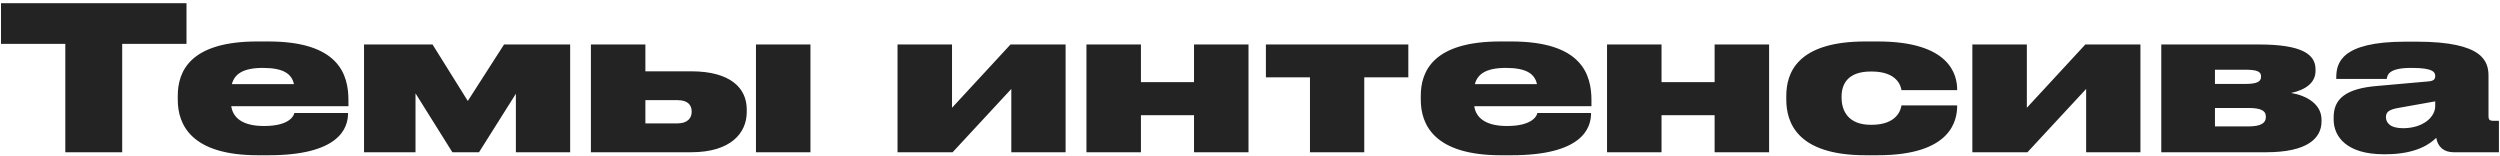
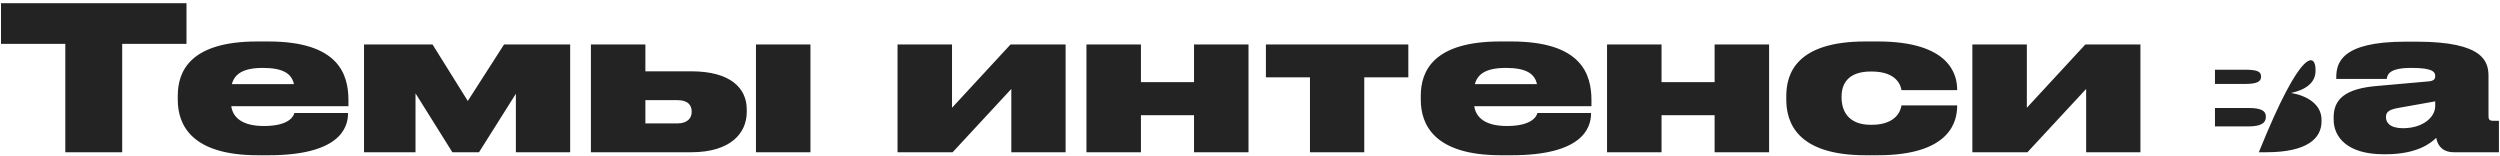
<svg xmlns="http://www.w3.org/2000/svg" width="624" height="39" viewBox="0 0 624 39" fill="none">
-   <path d="M16.3 38V10.95H0.25V0.8H46.55V10.95H30.5V38H16.3ZM65.62 16.95C60.47 16.95 58.52 18.6 57.87 21H73.37C72.82 18.45 70.77 16.95 65.62 16.95ZM86.87 28.2V28.3C86.87 32.05 84.57 38.75 67.02 38.75H64.37C47.82 38.75 44.37 31.2 44.37 24.9V23.9C44.37 17.7 47.57 10.35 64.22 10.35H66.97C84.52 10.35 86.97 18.55 86.97 25V26.5H57.72C58.12 29.3 60.42 31.45 65.87 31.45H65.92C72.37 31.45 73.37 28.8 73.47 28.2H86.87ZM112.912 38L103.712 23.3V38H90.862V11.1H107.962L116.762 25.2L125.812 11.1H142.312V38H128.762V23.4L119.562 38H112.912ZM147.489 38V11.1H161.089V17.8H172.539C182.389 17.8 186.389 22.05 186.389 27.3V27.95C186.389 33.2 182.389 38 172.539 38H147.489ZM161.089 30.8H169.139C171.689 30.8 172.639 29.35 172.639 28V27.8C172.639 26.25 171.689 25 169.139 25H161.089V30.8ZM202.289 11.1V38H188.689V11.1H202.289ZM224.024 38V11.1H237.624V26.9L252.224 11.1H265.974V38H252.424V22.2L237.774 38H224.024ZM284.778 38H271.178V11.1H284.778V20.5H298.028V11.1H311.628V38H298.028V28.75H284.778V38ZM326.969 38V19.3H315.969V11.1H351.519V19.3H340.519V38H326.969ZM375.876 16.95C370.726 16.95 368.776 18.6 368.126 21H383.626C383.076 18.45 381.026 16.95 375.876 16.95ZM397.126 28.2V28.3C397.126 32.05 394.826 38.75 377.276 38.75H374.626C358.076 38.75 354.626 31.2 354.626 24.9V23.9C354.626 17.7 357.826 10.35 374.476 10.35H377.226C394.776 10.35 397.226 18.55 397.226 25V26.5H367.976C368.376 29.3 370.676 31.45 376.126 31.45H376.176C382.626 31.45 383.626 28.8 383.726 28.2H397.126ZM414.718 38H401.118V11.1H414.718V20.5H427.968V11.1H441.568V38H427.968V28.75H414.718V38ZM468.658 38.75H465.658C448.408 38.75 445.858 30.45 445.858 24.85V23.95C445.858 18.4 448.358 10.35 465.608 10.35H468.708C486.658 10.35 488.508 18.65 488.508 22.35V22.5H474.608C474.458 21.5 473.558 17.85 467.158 17.85H466.958C461.158 17.85 459.658 21.05 459.658 24.1V24.35C459.658 27.6 461.258 31.15 466.958 31.15H467.158C473.508 31.15 474.458 27.35 474.608 26.3H488.508V26.4C488.508 30.05 487.058 38.75 468.658 38.75ZM492.301 38V11.1H505.901V26.9L520.501 11.1H534.251V38H520.701V22.2L506.051 38H492.301ZM565.655 38H539.455V11.1H563.805C574.655 11.1 577.955 13.6 577.955 17.3V17.7C577.955 20.7 575.405 22.45 571.855 23.2C575.705 23.85 579.455 25.95 579.455 29.9V30.3C579.455 34.55 575.855 38 565.655 38ZM552.855 20.95H560.405C563.405 20.95 564.355 20.35 564.355 19.15V19.05C564.355 17.85 563.355 17.4 560.355 17.4H552.855V20.95ZM552.855 31.55H561.255C564.305 31.55 565.555 30.7 565.555 29.25V29.05C565.555 27.65 564.355 26.95 561.205 26.95H552.855V31.55ZM607.831 26.45V25.3L598.831 26.9C596.481 27.3 595.531 27.85 595.531 29.2V29.25C595.531 30.5 596.431 32 599.781 32C604.781 32 607.831 29.25 607.831 26.45ZM608.081 34.4C606.781 35.7 603.331 38.5 595.481 38.5H594.931C585.931 38.5 582.481 34.25 582.481 29.85V29.25C582.481 24.75 585.381 22.1 593.381 21.45L606.331 20.3C607.481 20.15 607.831 19.75 607.831 19C607.831 18 607.281 16.95 601.981 16.95H601.781C596.031 16.95 595.881 18.85 595.731 19.7H583.131V19.4C583.131 15.8 584.231 10.4 600.381 10.4H603.181C619.981 10.4 621.131 15.4 621.131 19.05V29C621.131 29.75 621.331 30.15 622.281 30.15H623.731V38H612.431C610.081 38 608.481 36.75 608.081 34.4Z" fill="#232323" />
+   <path d="M16.3 38V10.95H0.25V0.8H46.55V10.95H30.5V38H16.3ZM65.62 16.95C60.47 16.95 58.52 18.6 57.87 21H73.37C72.82 18.45 70.77 16.95 65.62 16.95ZM86.87 28.2V28.3C86.87 32.05 84.57 38.75 67.02 38.75H64.37C47.82 38.75 44.37 31.2 44.37 24.9V23.9C44.37 17.7 47.57 10.35 64.22 10.35H66.97C84.52 10.35 86.97 18.55 86.97 25V26.5H57.72C58.12 29.3 60.42 31.45 65.87 31.45H65.92C72.37 31.45 73.37 28.8 73.47 28.2H86.87ZM112.912 38L103.712 23.3V38H90.862V11.1H107.962L116.762 25.2L125.812 11.1H142.312V38H128.762V23.4L119.562 38H112.912ZM147.489 38V11.1H161.089V17.8H172.539C182.389 17.8 186.389 22.05 186.389 27.3V27.95C186.389 33.2 182.389 38 172.539 38H147.489ZM161.089 30.8H169.139C171.689 30.8 172.639 29.35 172.639 28V27.8C172.639 26.25 171.689 25 169.139 25H161.089V30.8ZM202.289 11.1V38H188.689V11.1H202.289ZM224.024 38V11.1H237.624V26.9L252.224 11.1H265.974V38H252.424V22.2L237.774 38H224.024ZM284.778 38H271.178V11.1H284.778V20.5H298.028V11.1H311.628V38H298.028V28.75H284.778V38ZM326.969 38V19.3H315.969V11.1H351.519V19.3H340.519V38H326.969ZM375.876 16.95C370.726 16.95 368.776 18.6 368.126 21H383.626C383.076 18.45 381.026 16.95 375.876 16.95ZM397.126 28.2V28.3C397.126 32.05 394.826 38.75 377.276 38.75H374.626C358.076 38.75 354.626 31.2 354.626 24.9V23.9C354.626 17.7 357.826 10.35 374.476 10.35H377.226C394.776 10.35 397.226 18.55 397.226 25V26.5H367.976C368.376 29.3 370.676 31.45 376.126 31.45H376.176C382.626 31.45 383.626 28.8 383.726 28.2H397.126ZM414.718 38H401.118V11.1H414.718V20.5H427.968V11.1H441.568V38H427.968V28.75H414.718V38ZM468.658 38.75H465.658C448.408 38.75 445.858 30.45 445.858 24.85V23.95C445.858 18.4 448.358 10.35 465.608 10.35H468.708C486.658 10.35 488.508 18.65 488.508 22.35V22.5H474.608C474.458 21.5 473.558 17.85 467.158 17.85H466.958C461.158 17.85 459.658 21.05 459.658 24.1V24.35C459.658 27.6 461.258 31.15 466.958 31.15H467.158C473.508 31.15 474.458 27.35 474.608 26.3H488.508V26.4C488.508 30.05 487.058 38.75 468.658 38.75ZM492.301 38V11.1H505.901V26.9L520.501 11.1H534.251V38H520.701V22.2L506.051 38H492.301ZM565.655 38H539.455H563.805C574.655 11.1 577.955 13.6 577.955 17.3V17.7C577.955 20.7 575.405 22.45 571.855 23.2C575.705 23.85 579.455 25.95 579.455 29.9V30.3C579.455 34.55 575.855 38 565.655 38ZM552.855 20.95H560.405C563.405 20.95 564.355 20.35 564.355 19.15V19.05C564.355 17.85 563.355 17.4 560.355 17.4H552.855V20.95ZM552.855 31.55H561.255C564.305 31.55 565.555 30.7 565.555 29.25V29.05C565.555 27.65 564.355 26.95 561.205 26.95H552.855V31.55ZM607.831 26.45V25.3L598.831 26.9C596.481 27.3 595.531 27.85 595.531 29.2V29.25C595.531 30.5 596.431 32 599.781 32C604.781 32 607.831 29.25 607.831 26.45ZM608.081 34.4C606.781 35.7 603.331 38.5 595.481 38.5H594.931C585.931 38.5 582.481 34.25 582.481 29.85V29.25C582.481 24.75 585.381 22.1 593.381 21.45L606.331 20.3C607.481 20.15 607.831 19.75 607.831 19C607.831 18 607.281 16.95 601.981 16.95H601.781C596.031 16.95 595.881 18.85 595.731 19.7H583.131V19.4C583.131 15.8 584.231 10.4 600.381 10.4H603.181C619.981 10.4 621.131 15.4 621.131 19.05V29C621.131 29.75 621.331 30.15 622.281 30.15H623.731V38H612.431C610.081 38 608.481 36.75 608.081 34.4Z" fill="#232323" />
</svg>